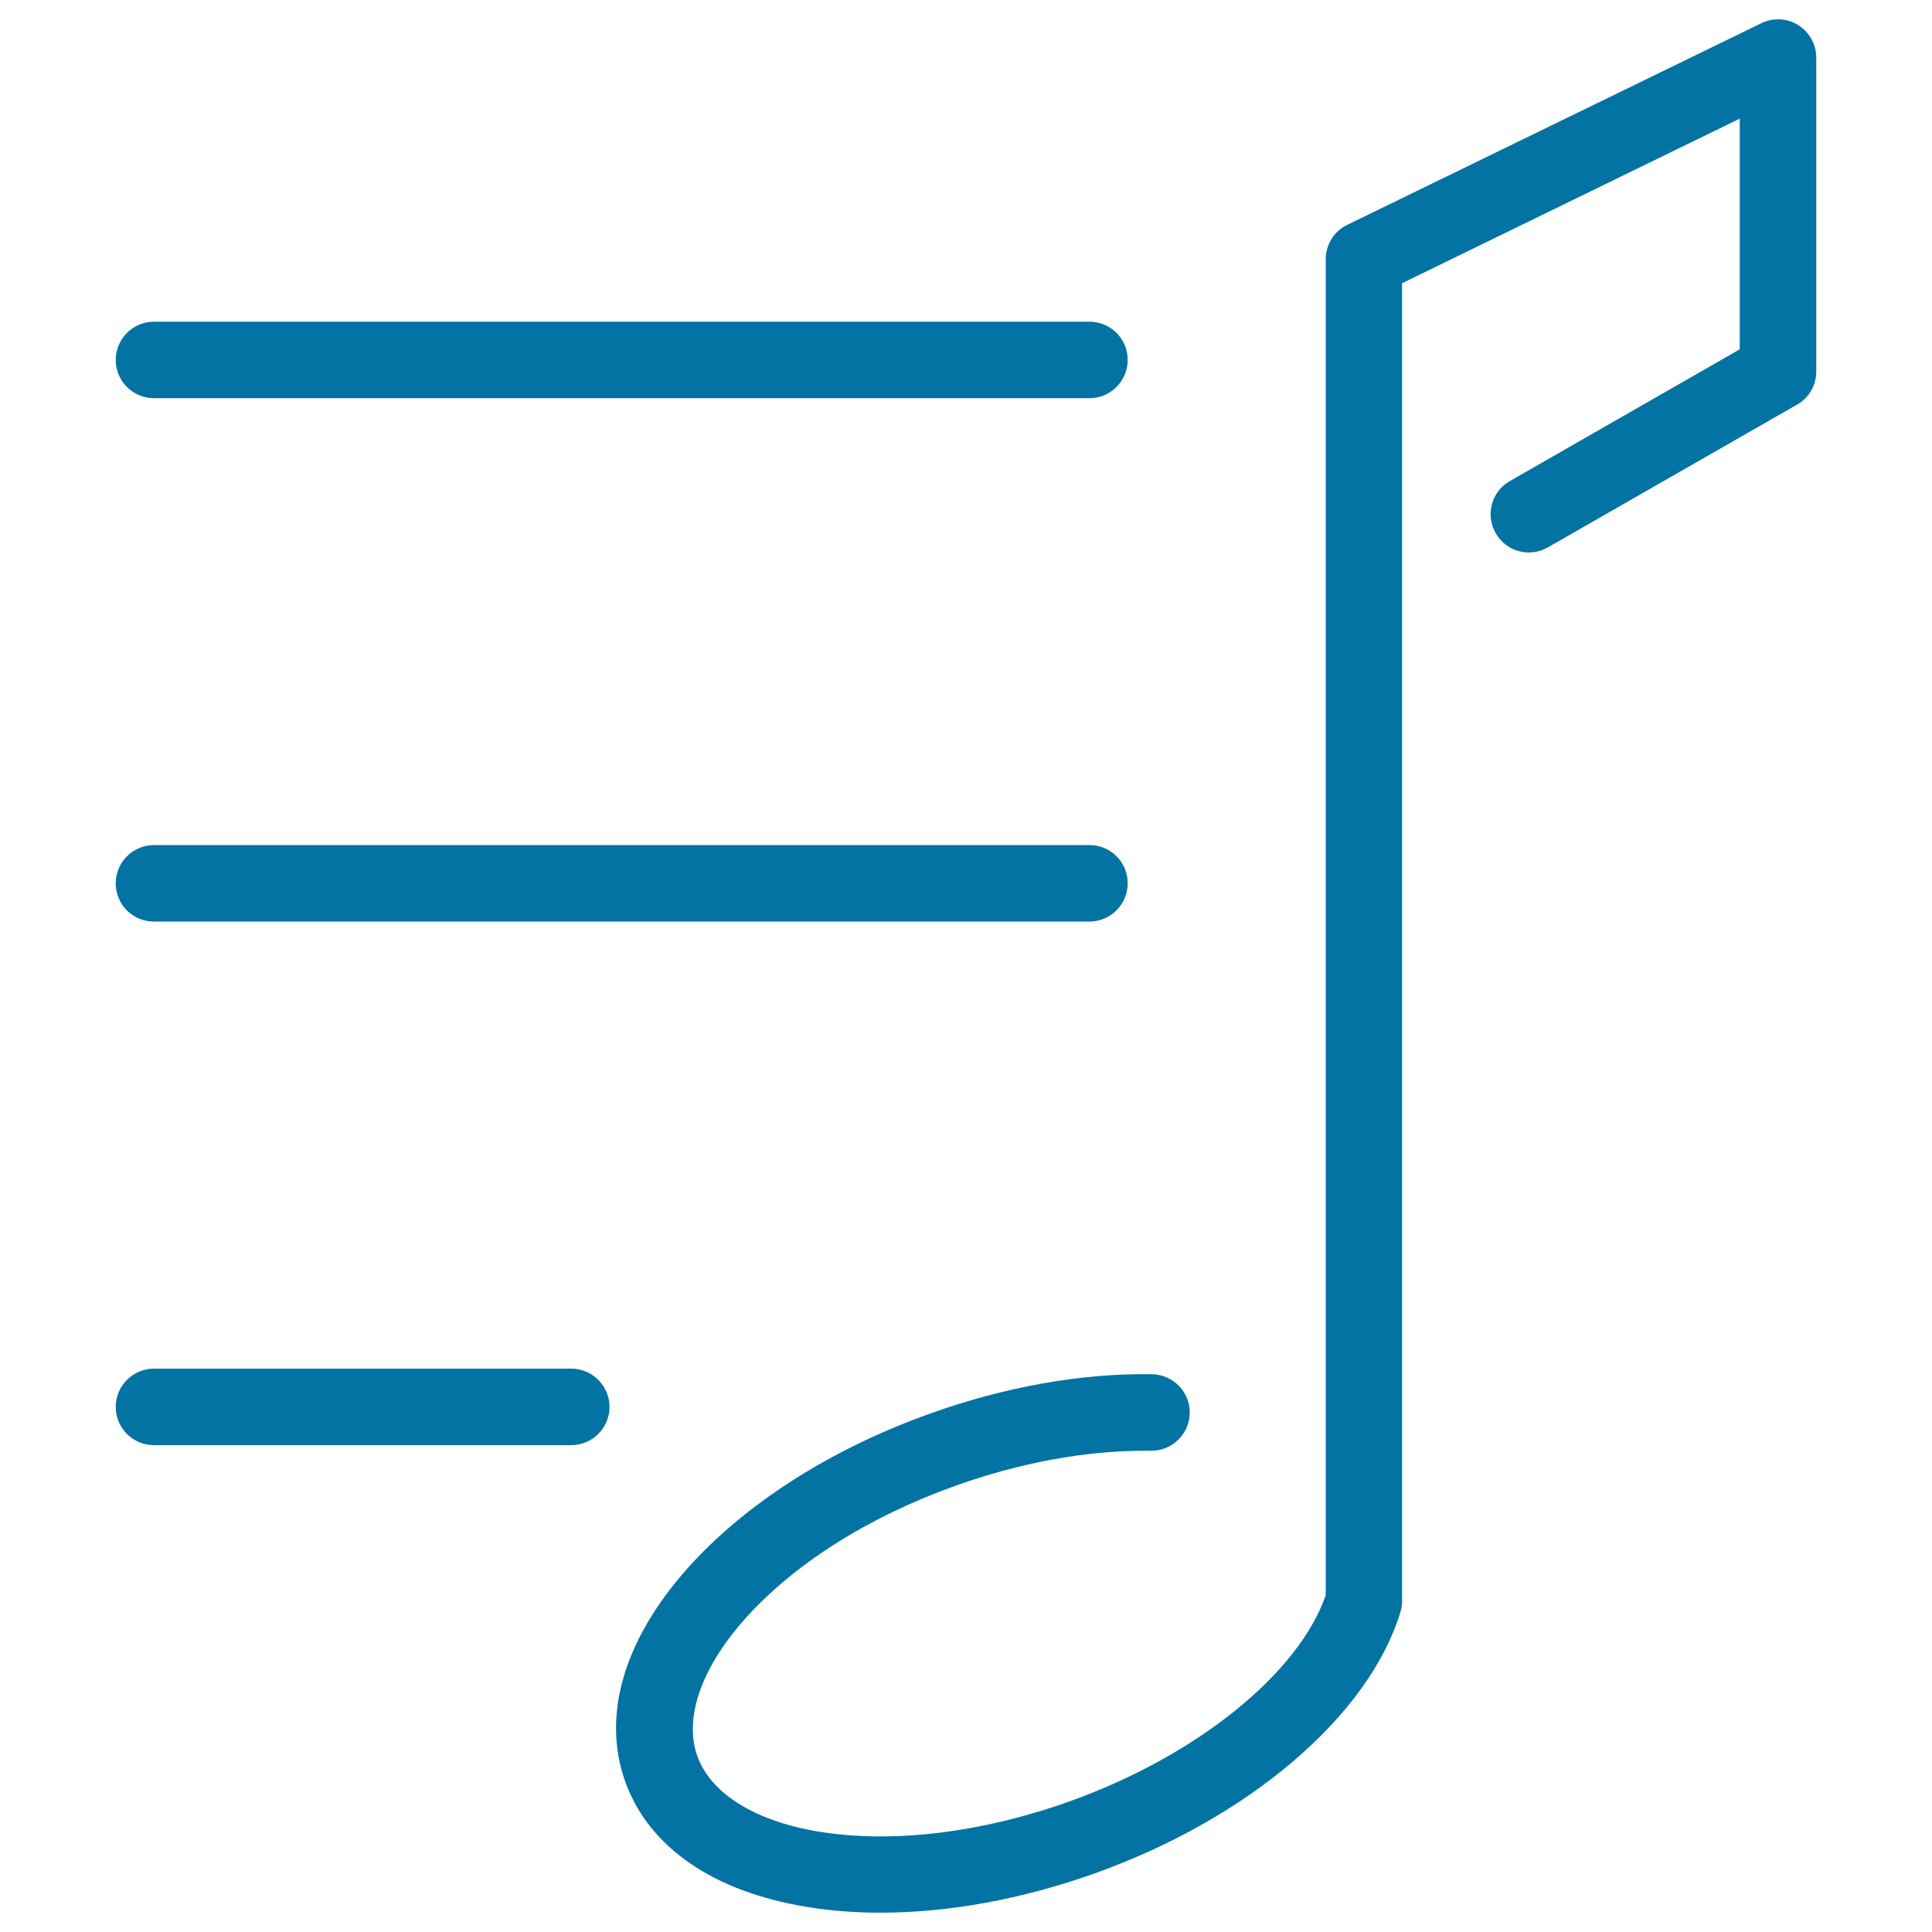
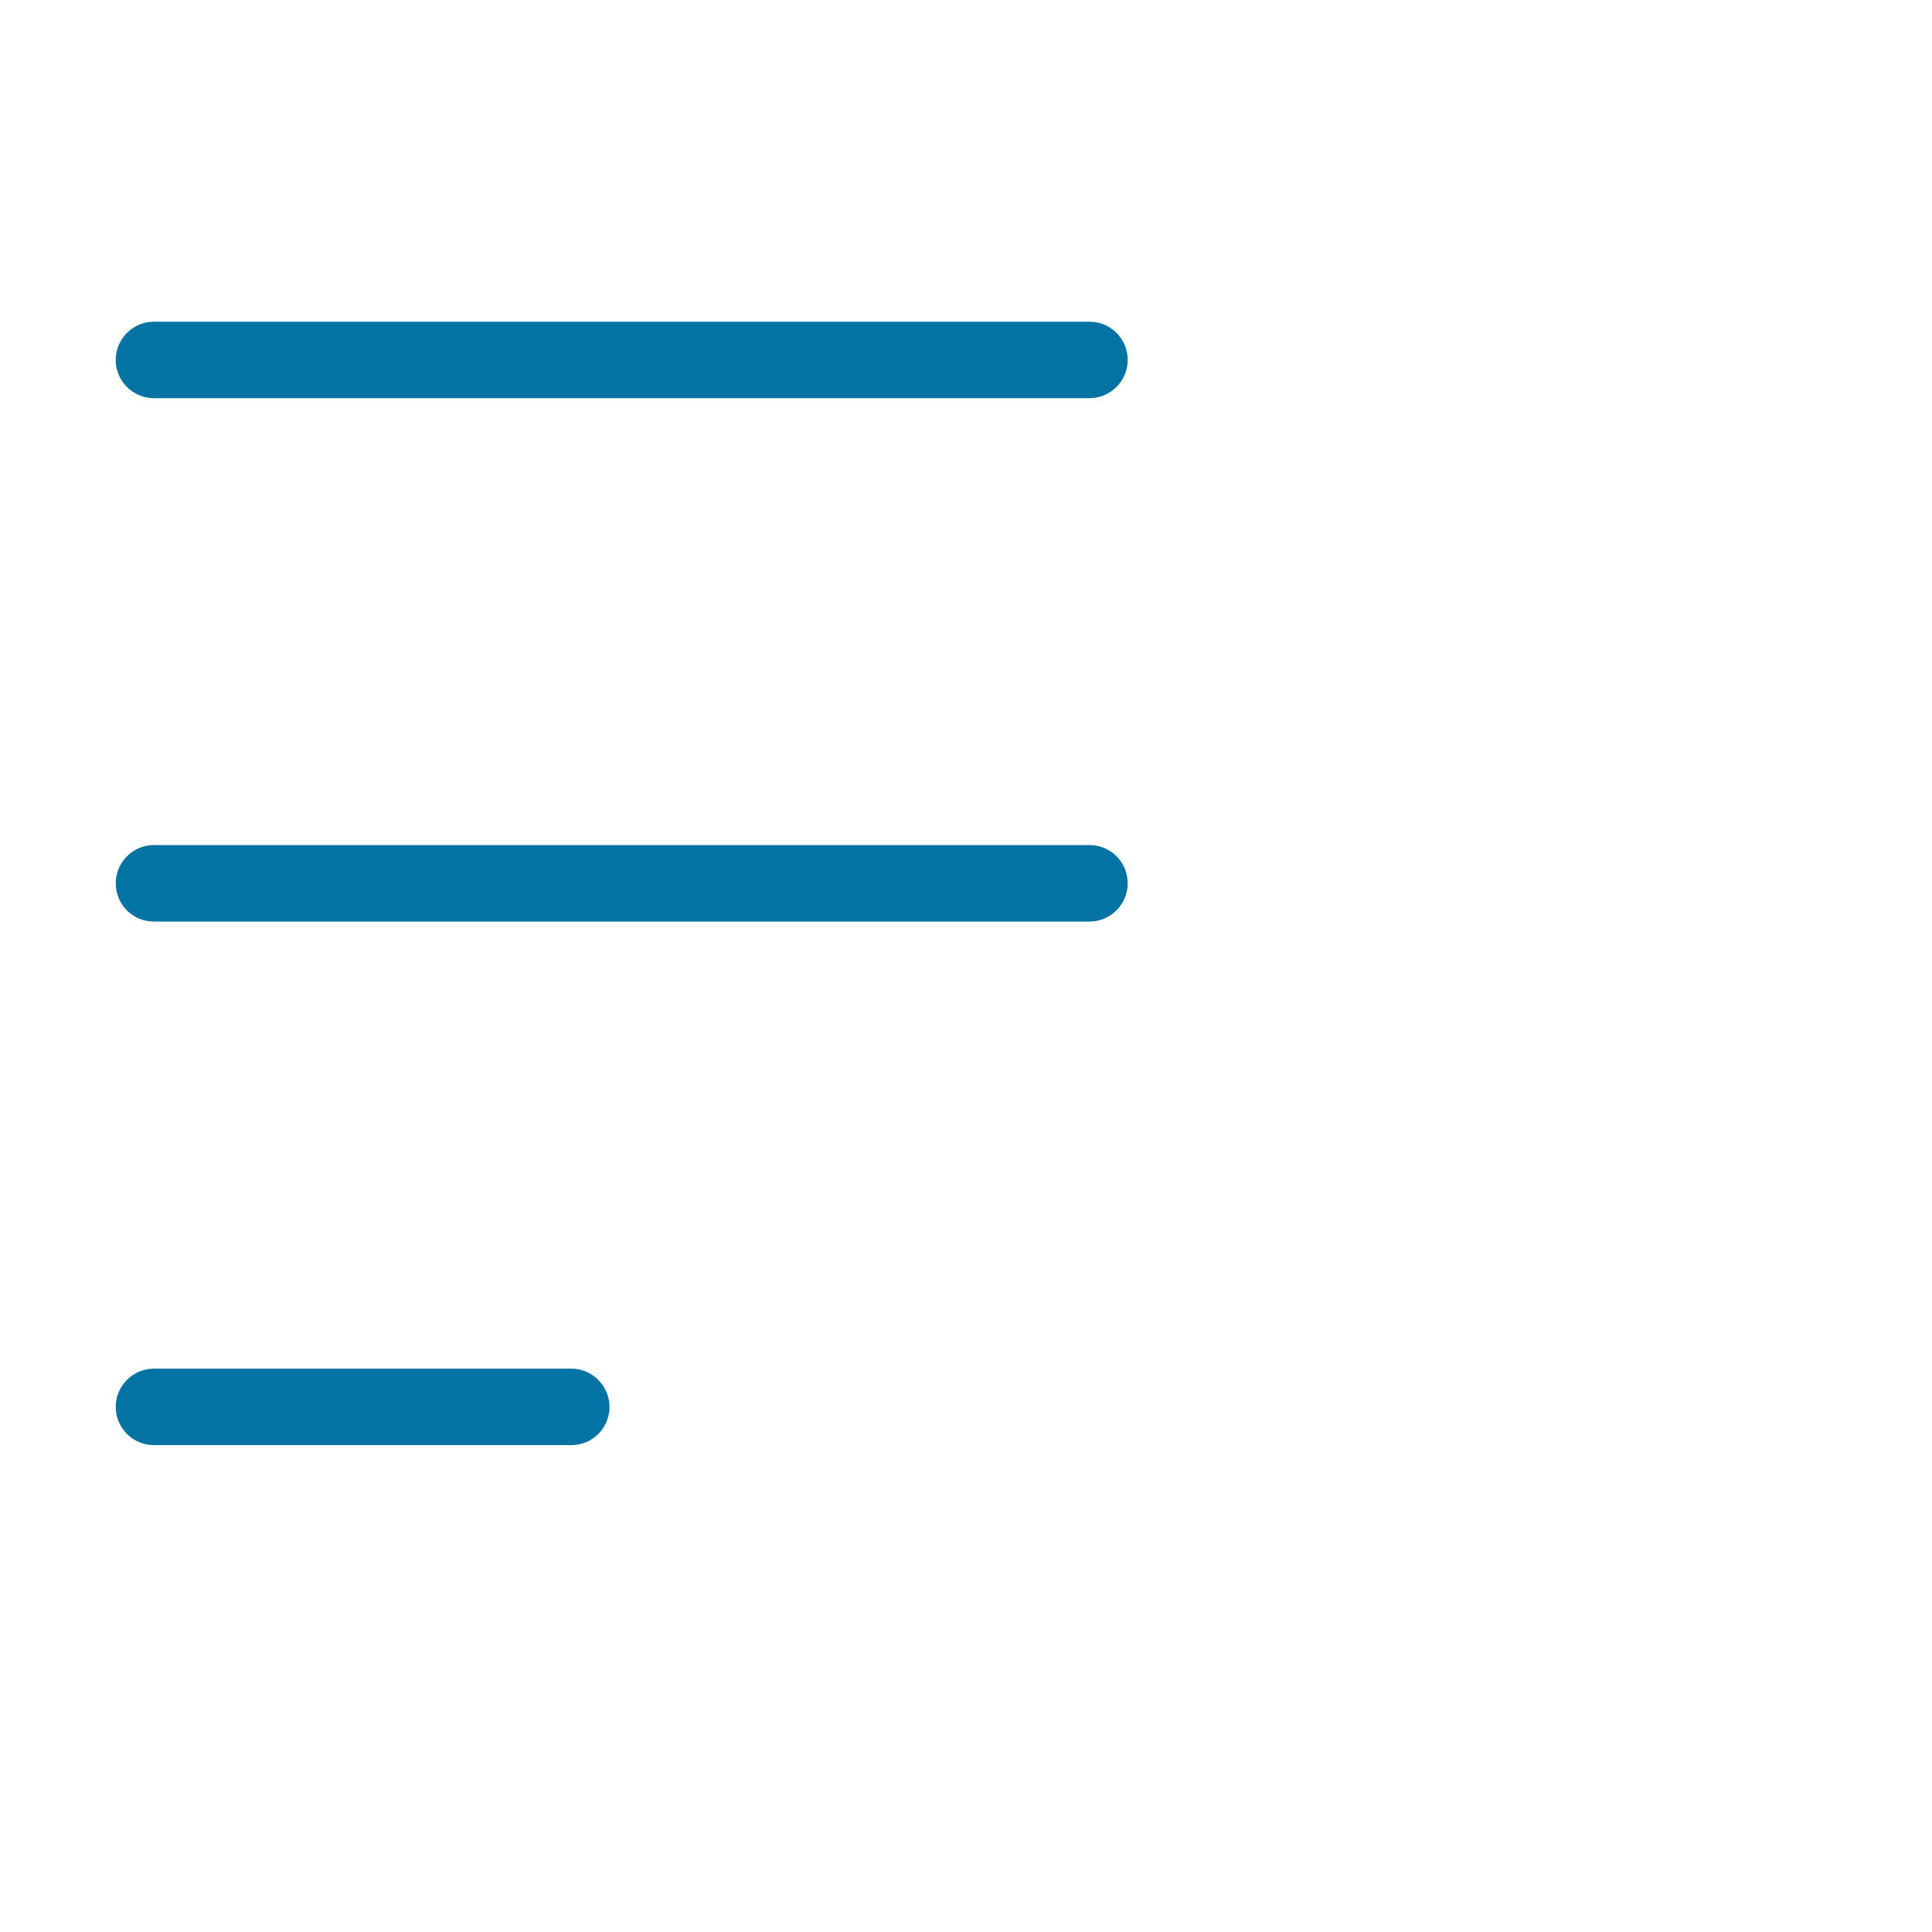
<svg xmlns="http://www.w3.org/2000/svg" viewBox="0 0 1000 1000" style="fill:#0273a2">
  <title>Music Menu SVG icon</title>
  <g>
    <path d="M79.7,206.1h484.2c10.9,0,19.8-8.9,19.8-19.8c0-10.9-8.8-19.8-19.8-19.8H79.7c-10.9,0-19.8,8.9-19.8,19.8C59.9,197.2,68.7,206.1,79.7,206.1z" />
    <path d="M79.7,477h484.2c10.9,0,19.8-8.9,19.8-19.8c0-10.9-8.8-19.8-19.8-19.8H79.7c-10.9,0-19.8,8.9-19.8,19.8C59.9,468.2,68.7,477,79.7,477z" />
    <path d="M295.7,708.4h-216c-10.9,0-19.8,8.9-19.8,19.8S68.7,748,79.7,748h216c10.9,0,19.8-8.9,19.8-19.8C315.4,717.3,306.6,708.4,295.7,708.4z" />
-     <path d="M930.8,13c-5.8-3.6-13-4-19.1-1L697.3,116.4c-6.8,3.3-11.1,10.2-11.1,17.8v691.5c-14.2,40.7-67,83.3-132.9,106.8c-45.5,16.2-91.3,21.7-129.2,15.6c-33.2-5.4-56.2-19.7-63.2-39.2c-6.9-19.5,1.9-45.1,24.1-70.3c25.4-28.8,64.4-53.5,109.9-69.7c33.1-11.8,66.7-18,97.5-18c1.2,0,2.5,0,3.6,0c10.8,0,19.6-8.7,19.8-19.5c0.2-10.9-8.6-19.9-19.5-20.1c-36.6-0.6-76.1,6.5-114.7,20.3c-51.7,18.4-96.5,47.1-126.3,80.8c-32.6,36.9-43.8,75.8-31.7,109.7c12.1,33.9,45.5,57,94,64.9c12.1,2,24.9,3,38.1,3c35.1,0,73.2-6.9,110.8-20.3c79.7-28.4,141.8-81.4,158.3-135.1c0.6-1.9,0.9-3.8,0.9-5.8V146.6l174.8-85.2v119.4L781.5,249c-9.5,5.4-12.8,17.5-7.3,27c5.4,9.5,17.5,12.8,27,7.3l129-73.9c6.2-3.5,9.9-10.1,9.9-17.2V29.8C940.1,23,936.5,16.6,930.8,13z" />
  </g>
</svg>